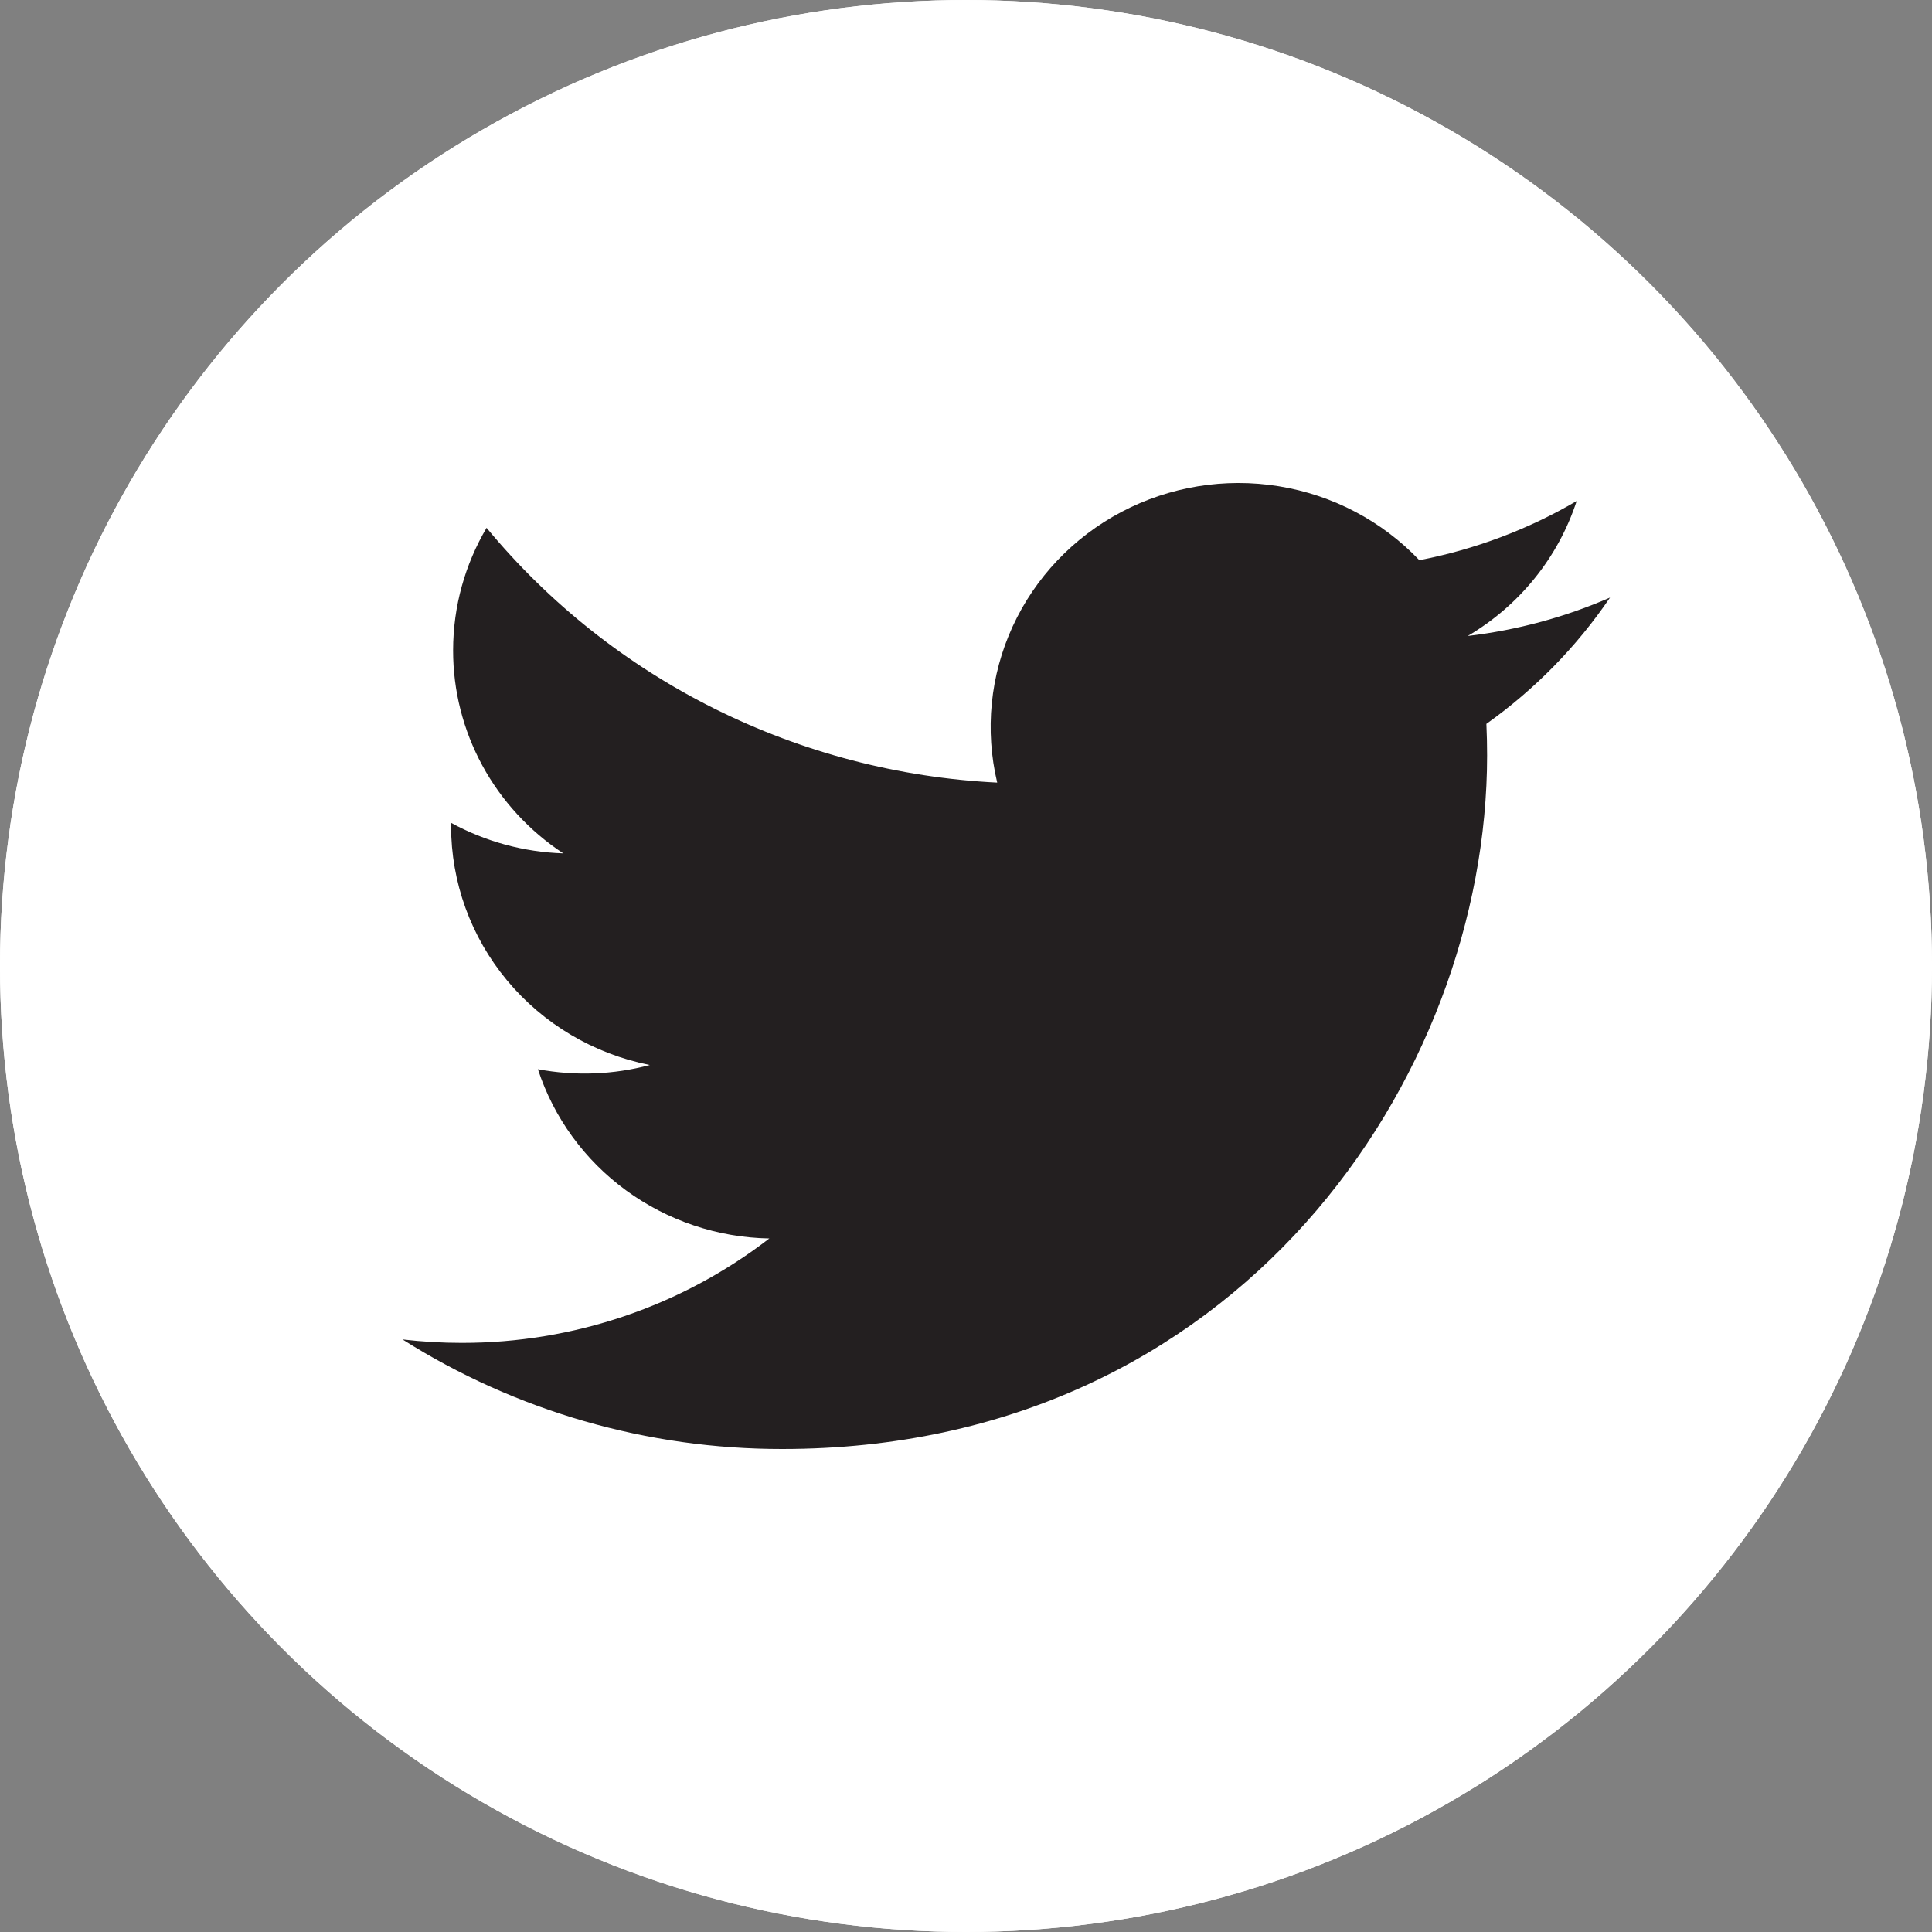
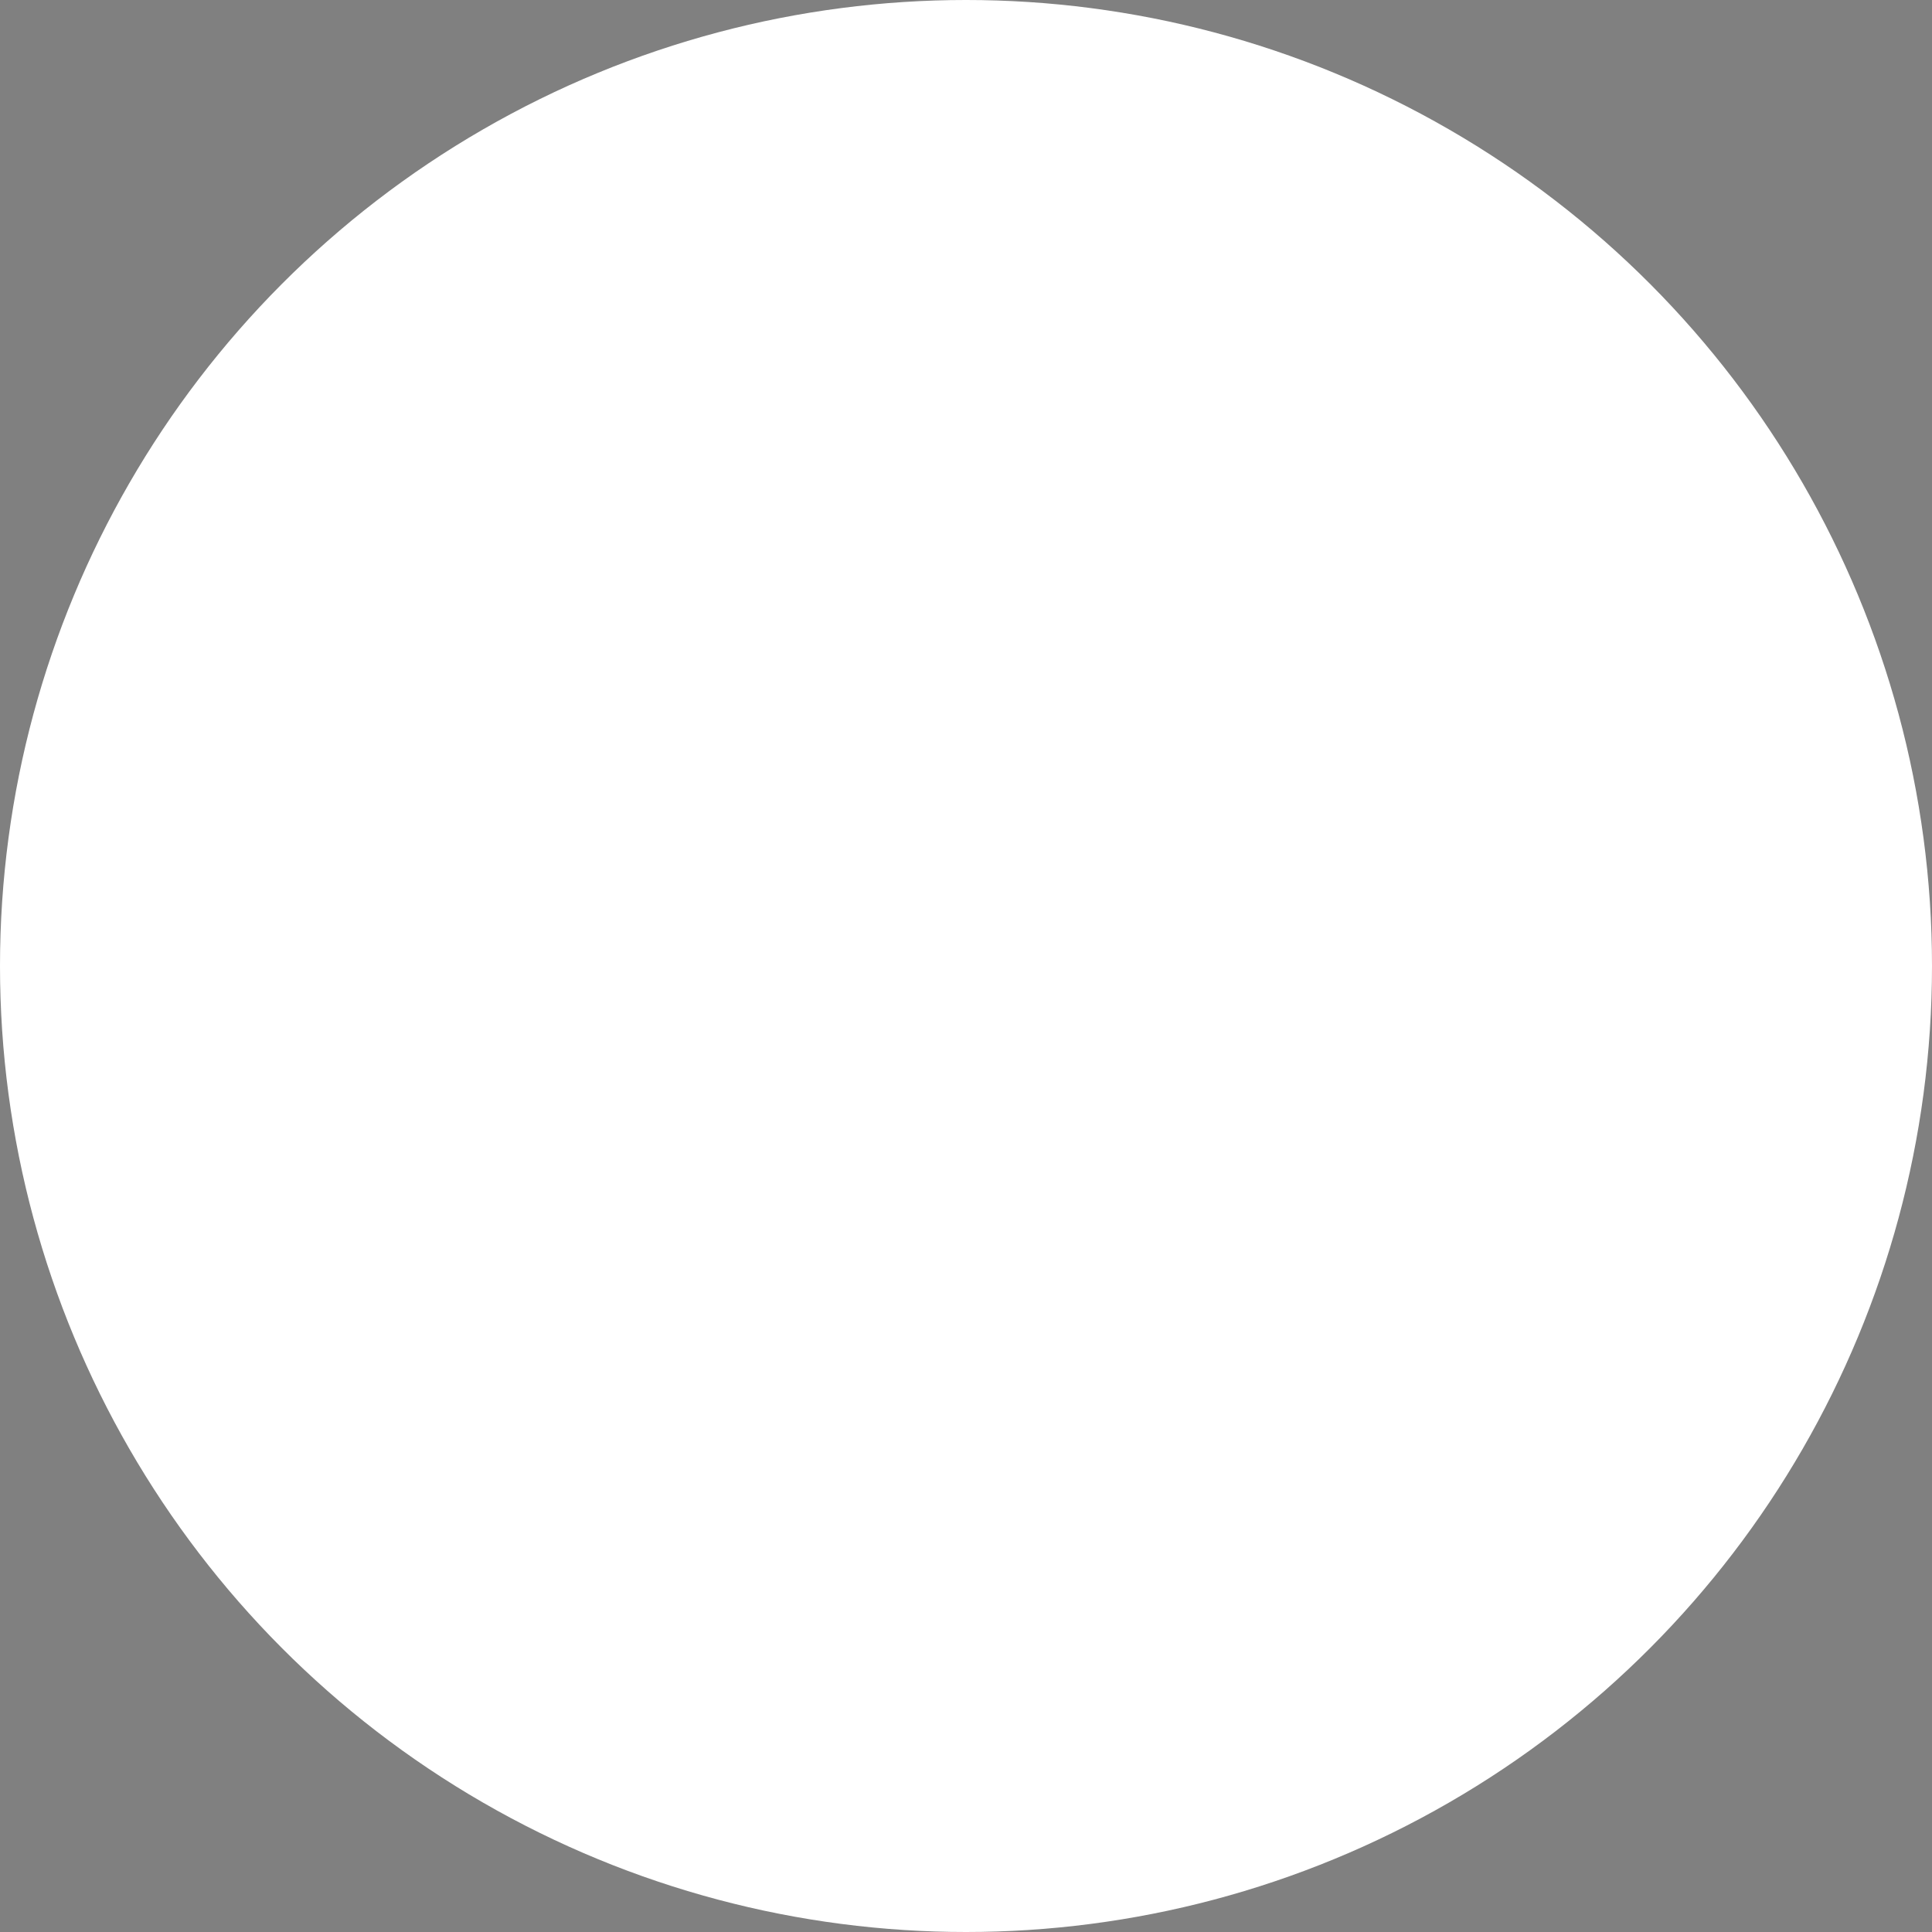
<svg xmlns="http://www.w3.org/2000/svg" width="40" height="40" viewBox="0 0 40 40" fill="none">
  <rect x="0" y="0" width="40" height="40" fill="#808080" stroke="none" />
  <circle cx="20" cy="20" r="20" fill="white" />
-   <circle cx="20" cy="20" r="20" fill="white" />
-   <path d="M33.334 12.372C32.414 12.773 31.427 13.044 30.388 13.167C31.459 12.536 32.261 11.543 32.643 10.373C31.637 10.962 30.535 11.376 29.386 11.598C28.614 10.786 27.591 10.248 26.476 10.067C25.36 9.886 24.216 10.073 23.22 10.598C22.223 11.123 21.431 11.957 20.966 12.97C20.5 13.984 20.388 15.12 20.646 16.203C18.607 16.102 16.612 15.58 14.79 14.671C12.969 13.763 11.362 12.487 10.074 10.928C9.634 11.676 9.381 12.543 9.381 13.466C9.38 14.297 9.588 15.115 9.986 15.848C10.384 16.581 10.96 17.206 11.662 17.668C10.848 17.642 10.051 17.425 9.339 17.036V17.101C9.339 18.266 9.748 19.396 10.498 20.298C11.248 21.2 12.292 21.819 13.453 22.05C12.698 22.252 11.906 22.281 11.137 22.137C11.464 23.14 12.102 24.017 12.961 24.645C13.821 25.273 14.858 25.622 15.928 25.641C14.111 27.045 11.868 27.806 9.558 27.803C9.149 27.803 8.74 27.779 8.334 27.732C10.678 29.216 13.407 30.003 16.195 30C25.631 30 30.789 22.309 30.789 15.639C30.789 15.422 30.784 15.204 30.774 14.987C31.777 14.273 32.643 13.389 33.331 12.376L33.334 12.372Z" fill="#231F20" />
</svg>